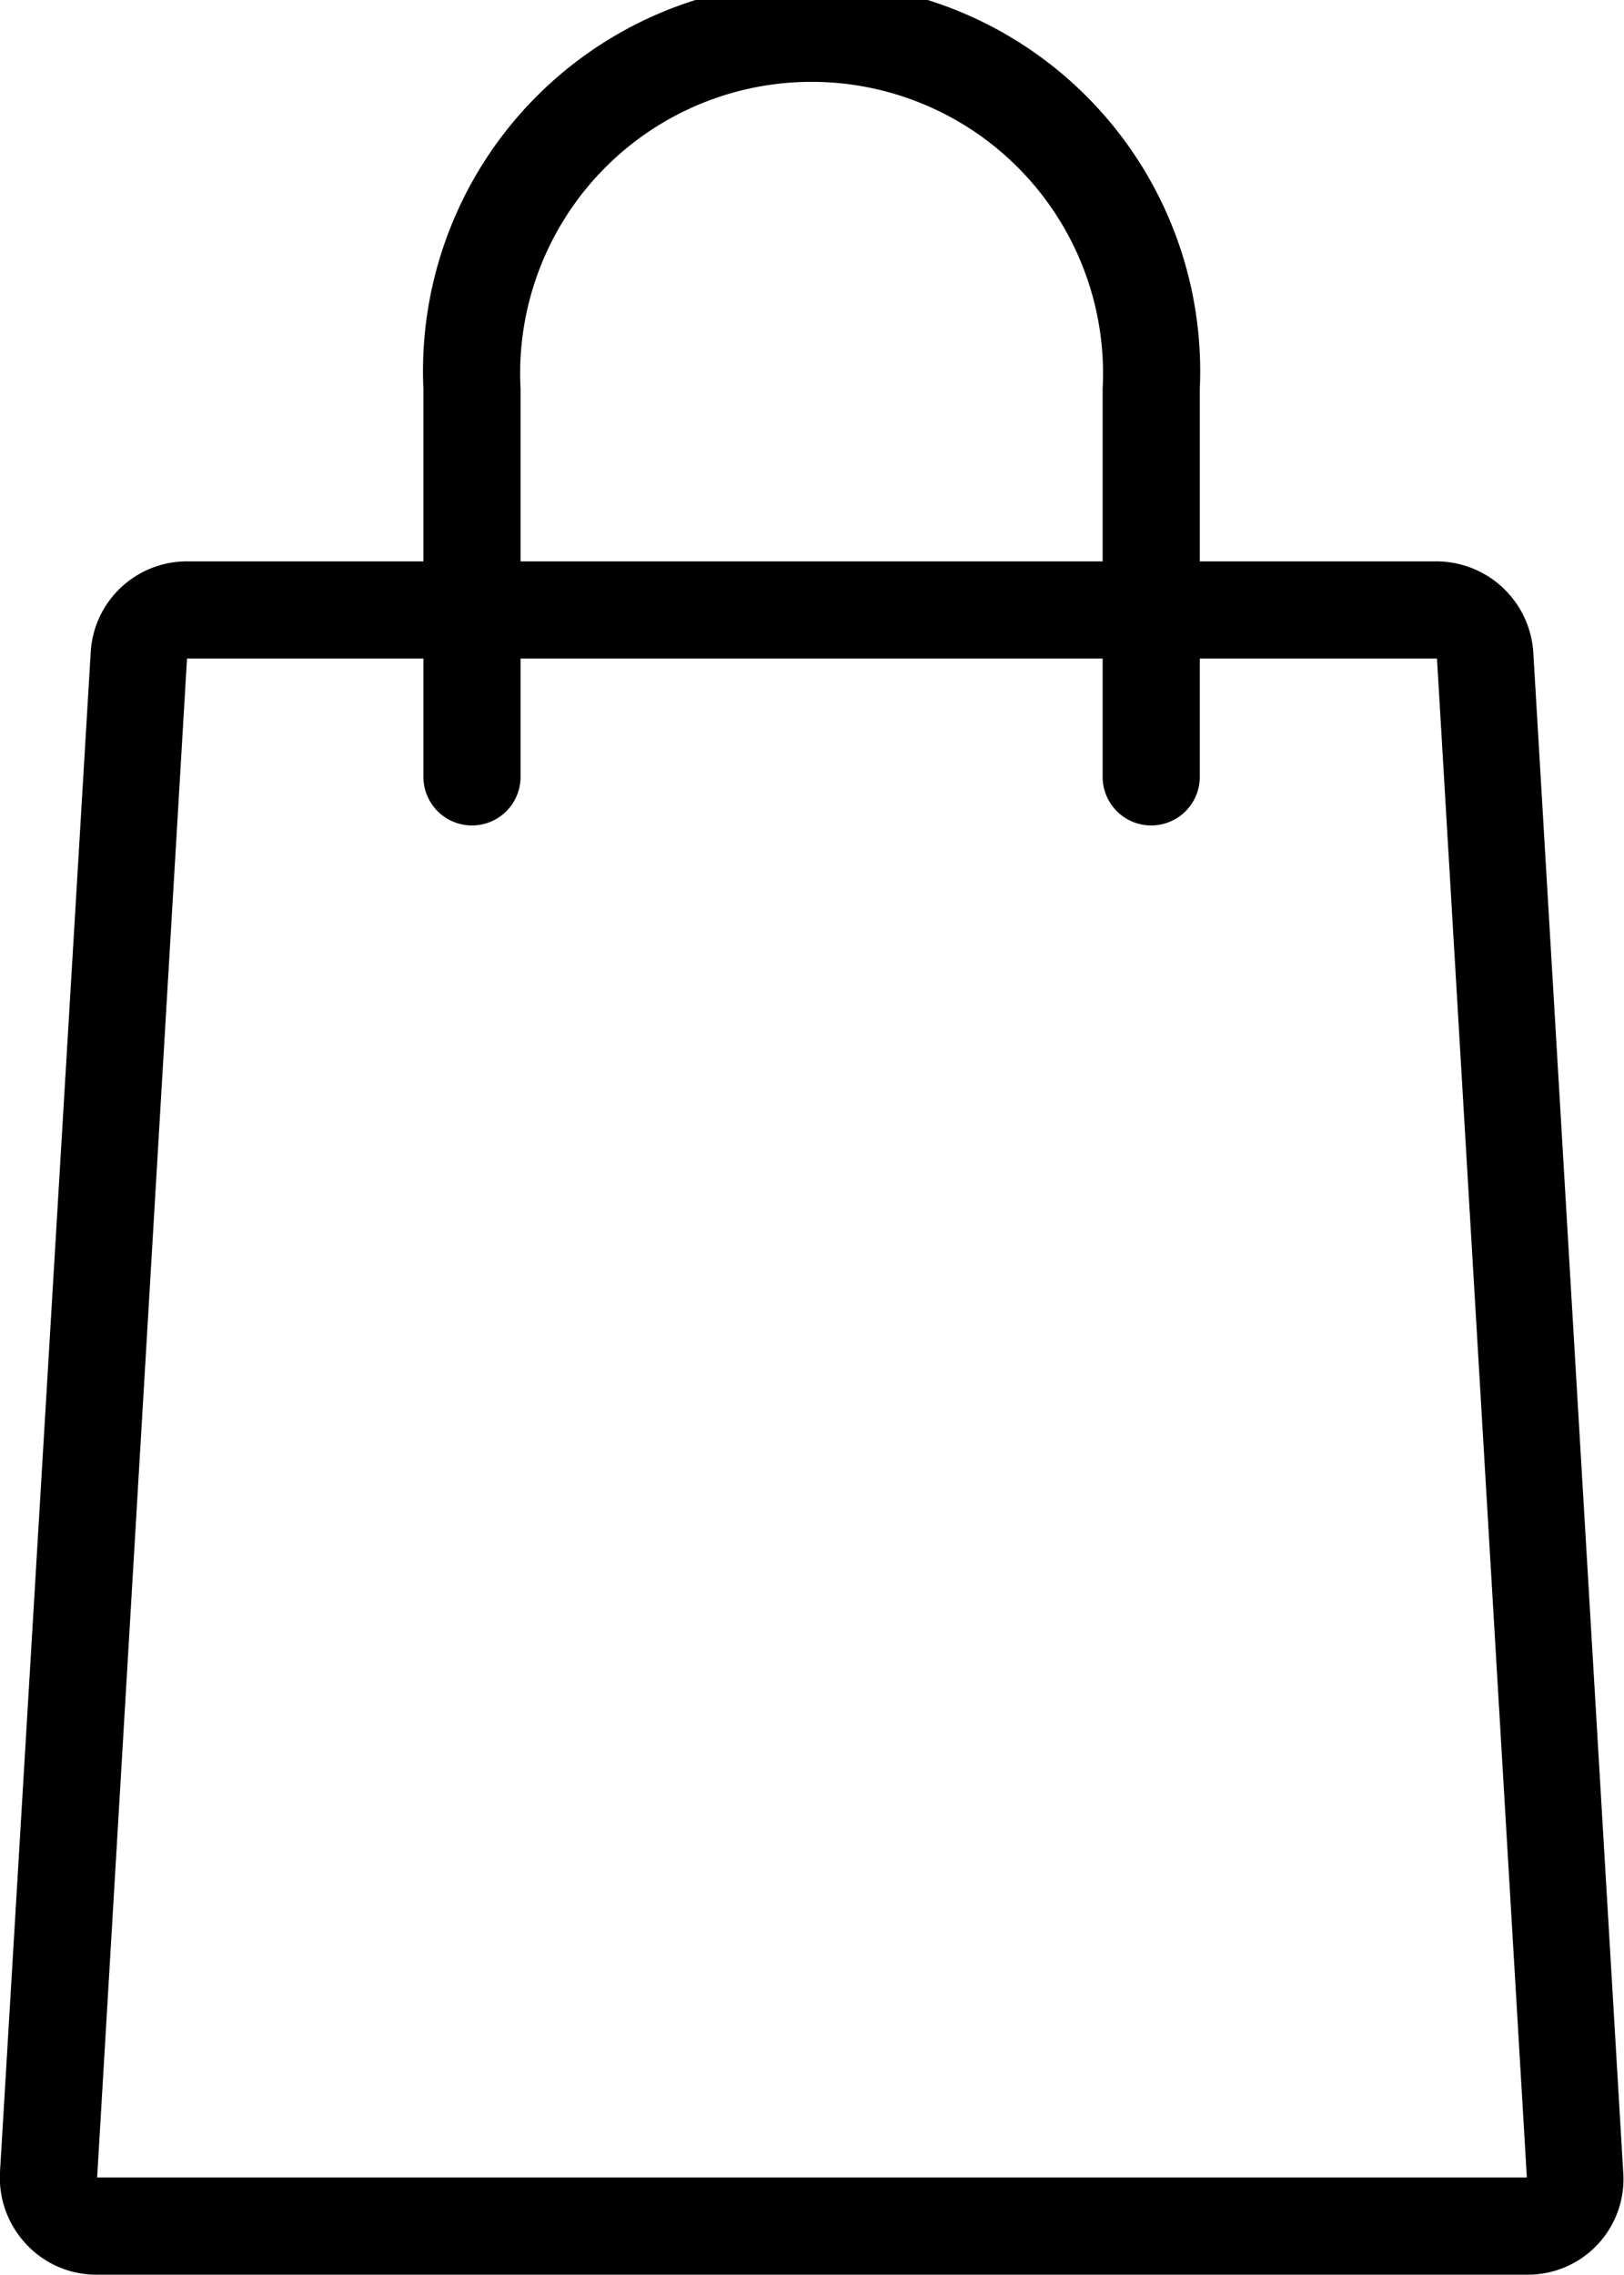
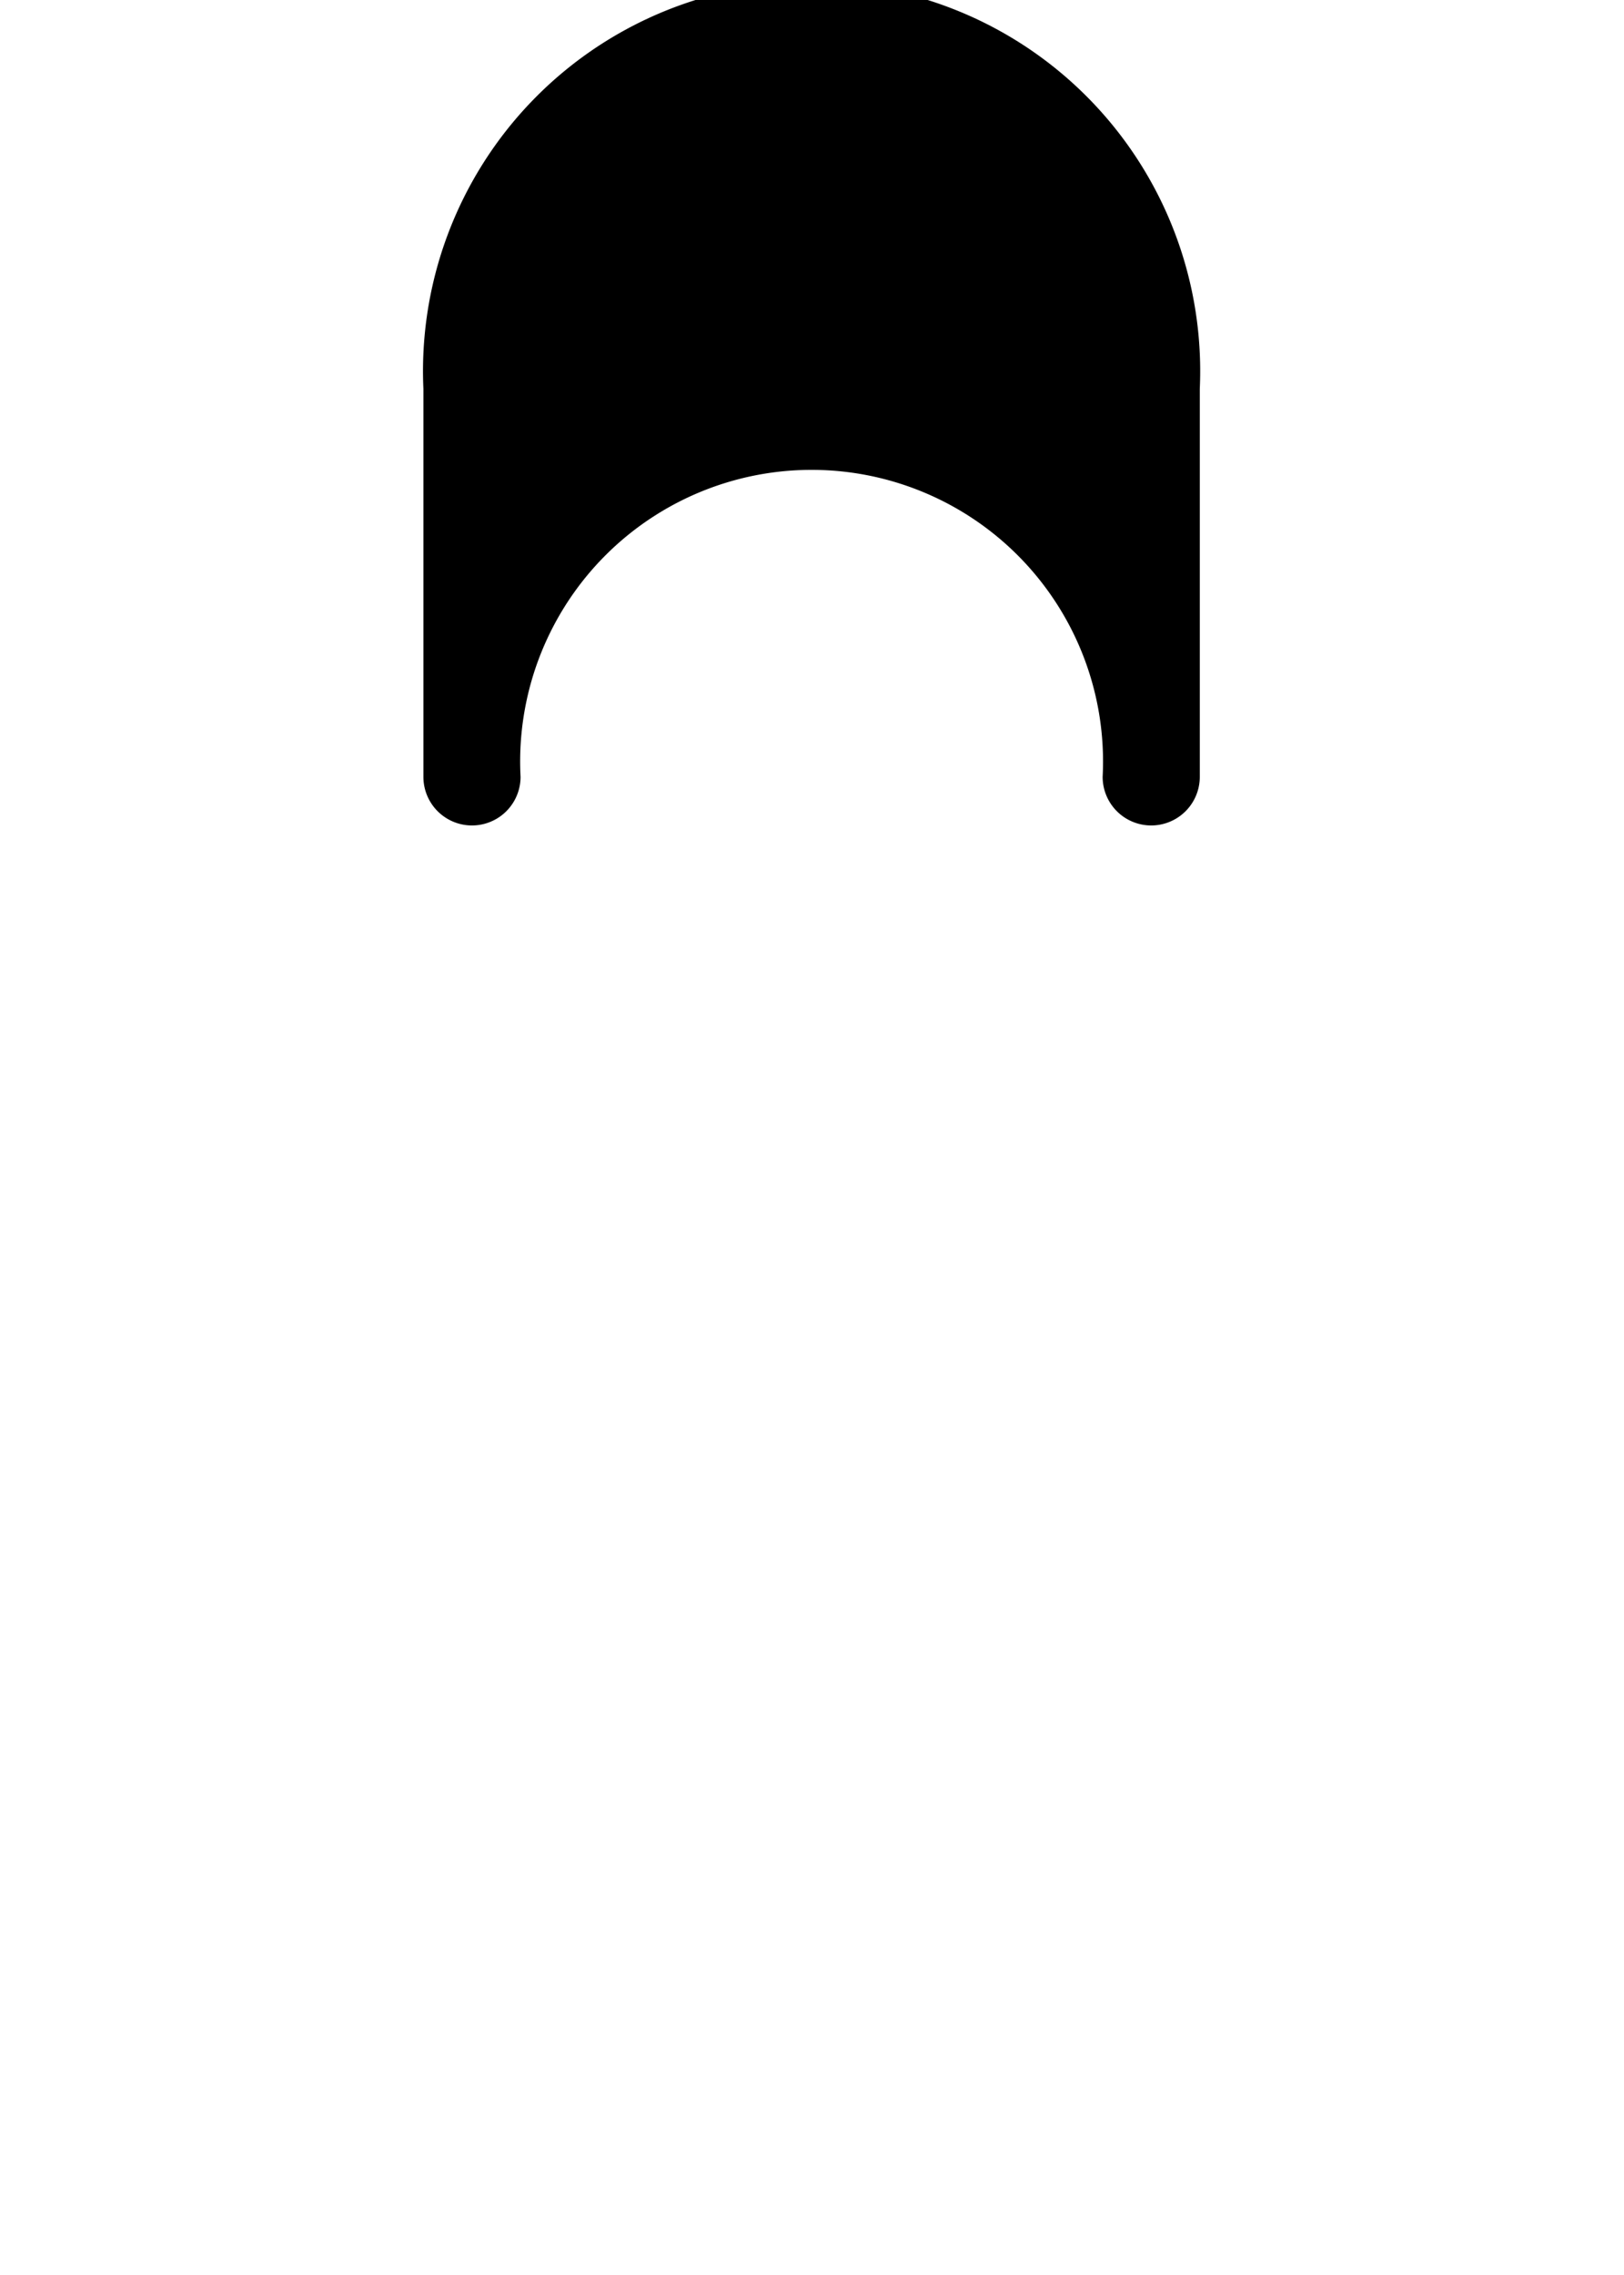
<svg xmlns="http://www.w3.org/2000/svg" viewBox="0 0 20.06 28.08">
  <title>bag-icon</title>
  <g id="Layer_2" data-name="Layer 2">
    <g id="Layer_1-2" data-name="Layer 1">
-       <path d="M17.75,8.13l1.11,18.75H1.2L2.31,8.13H17.75m0-1.2H2.31A1.19,1.19,0,0,0,1.12,8.06L0,26.81a1.2,1.2,0,0,0,.33.9,1.18,1.18,0,0,0,.87.37H18.86a1.18,1.18,0,0,0,1.19-1.27L18.94,8.06a1.2,1.2,0,0,0-1.19-1.13Z" />
-       <path d="M14.22,10.19a.6.6,0,0,1-.6-.6V4.8a3.6,3.6,0,1,0-7.19,0V9.59a.6.6,0,1,1-1.2,0V4.8a4.8,4.8,0,1,1,9.59,0V9.59A.6.6,0,0,1,14.22,10.19Z" />
+       <path d="M14.22,10.19a.6.6,0,0,1-.6-.6a3.6,3.6,0,1,0-7.19,0V9.59a.6.6,0,1,1-1.2,0V4.8a4.8,4.8,0,1,1,9.59,0V9.59A.6.6,0,0,1,14.22,10.19Z" />
    </g>
  </g>
</svg>